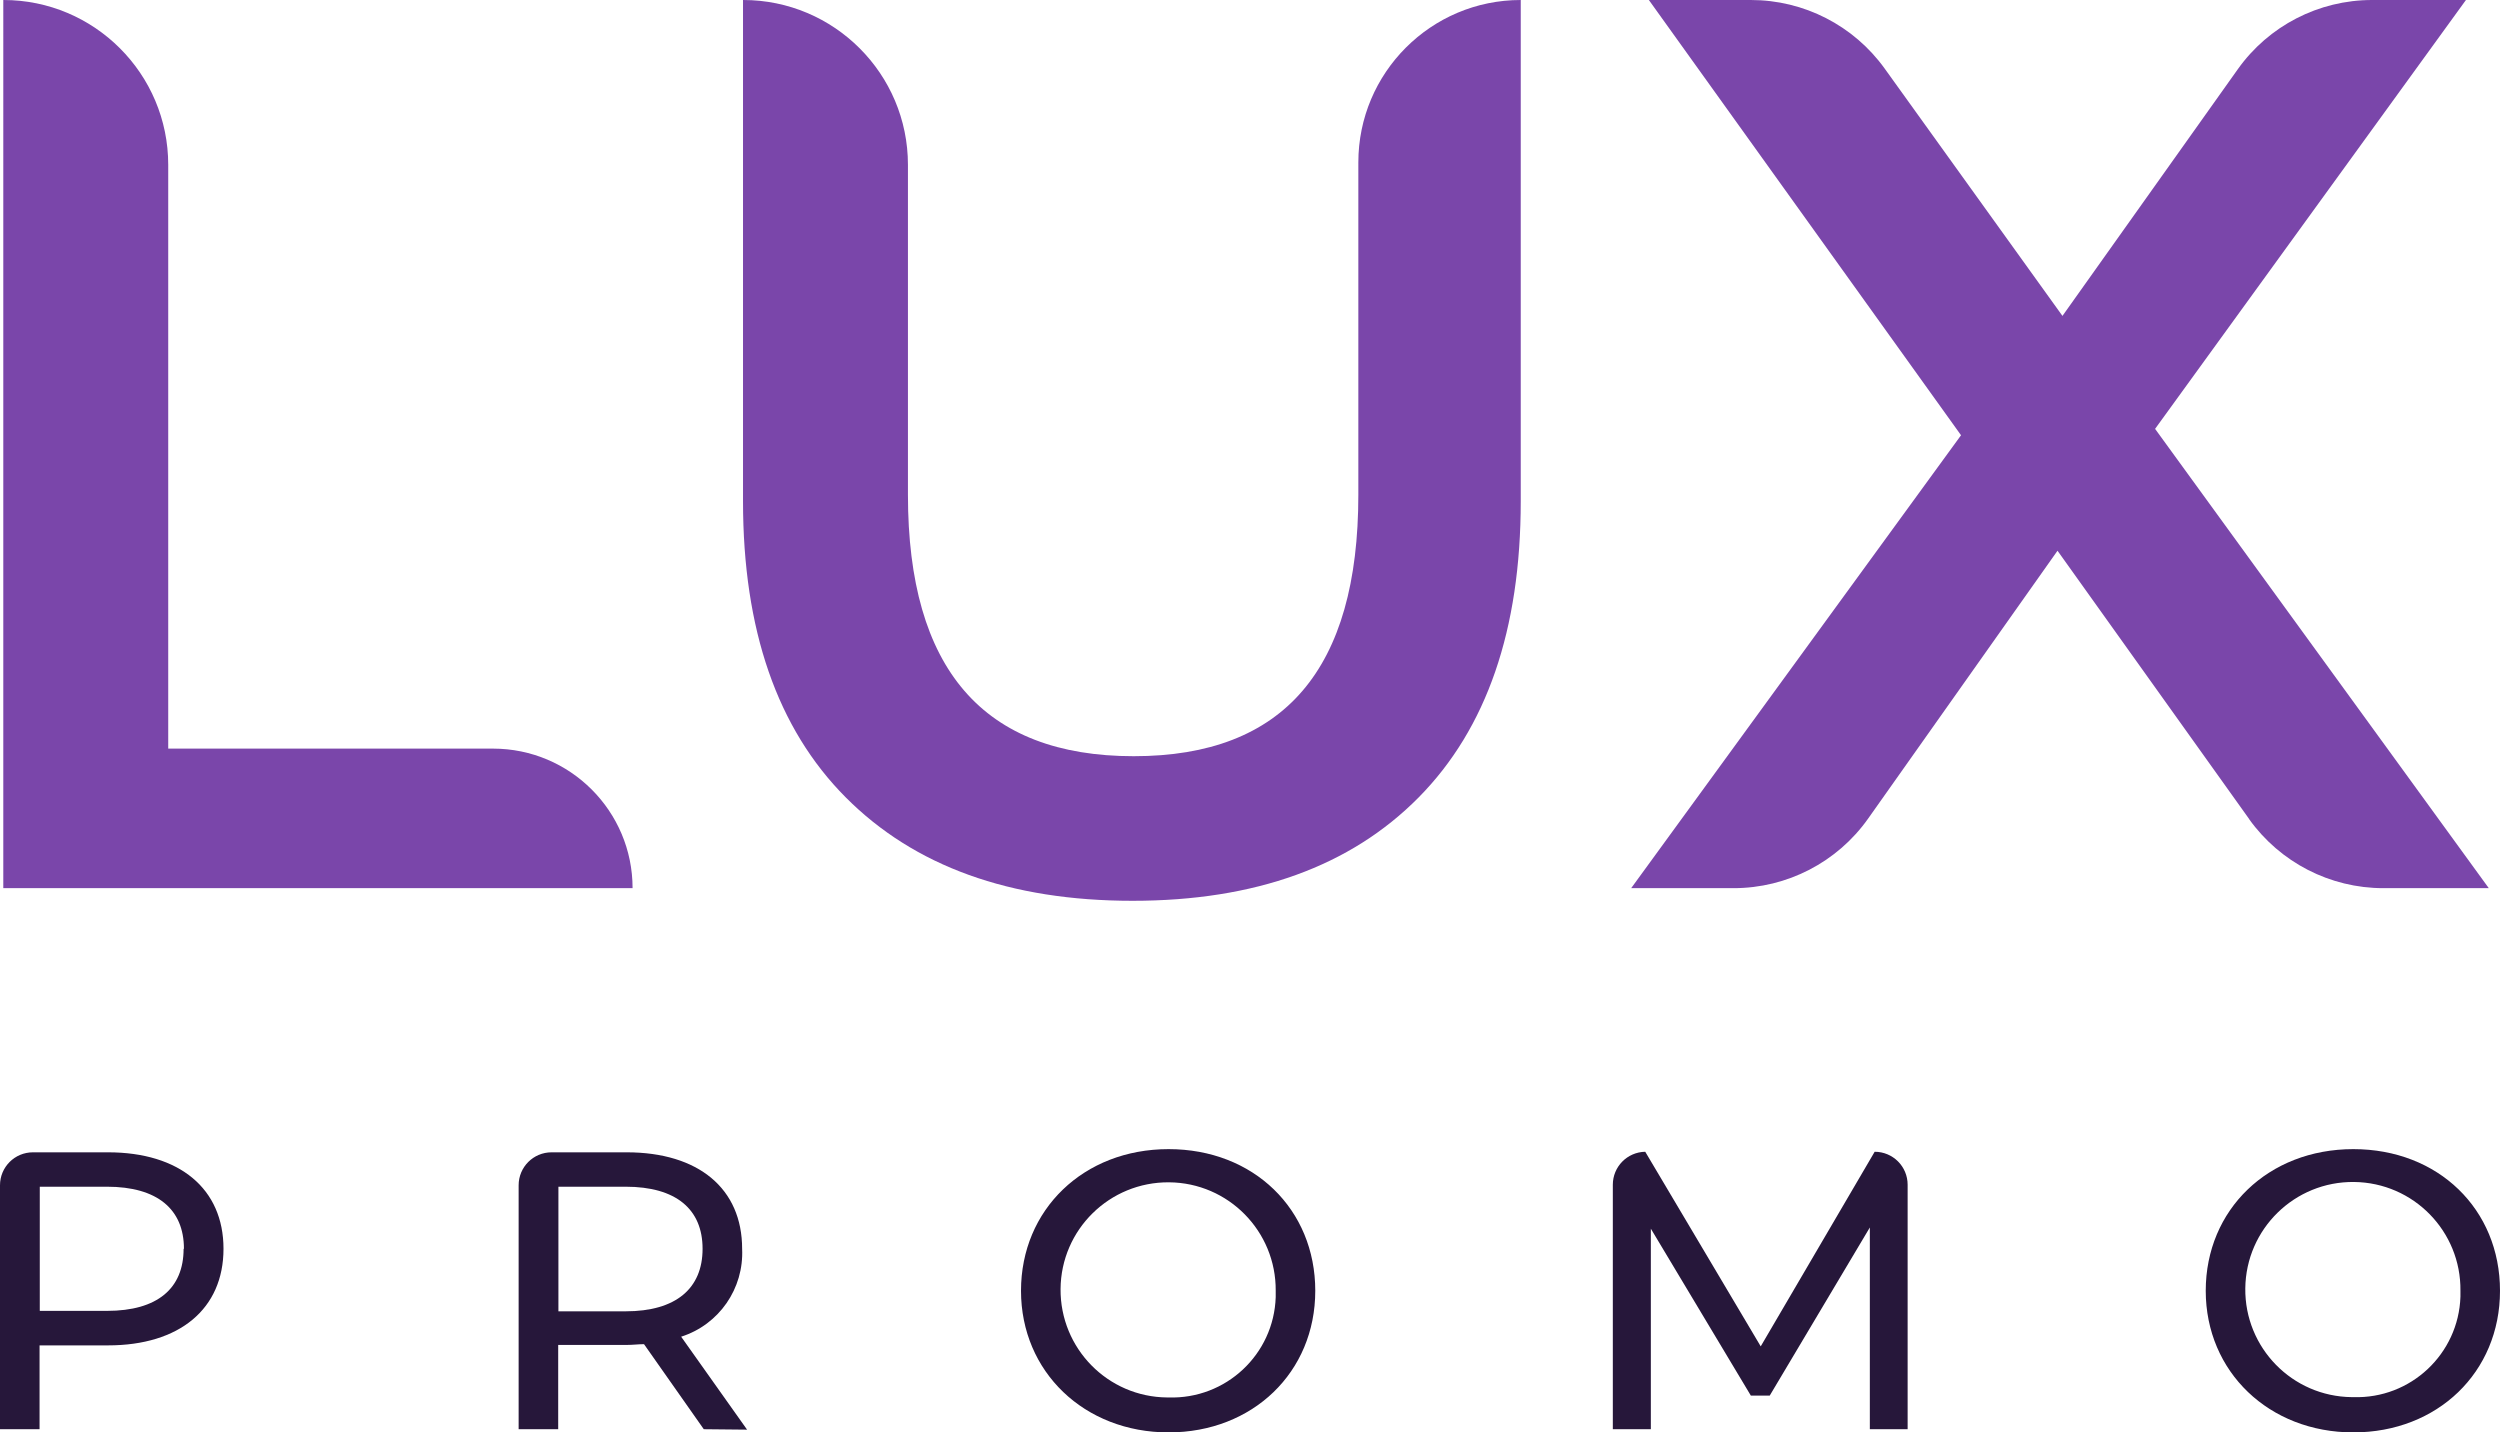
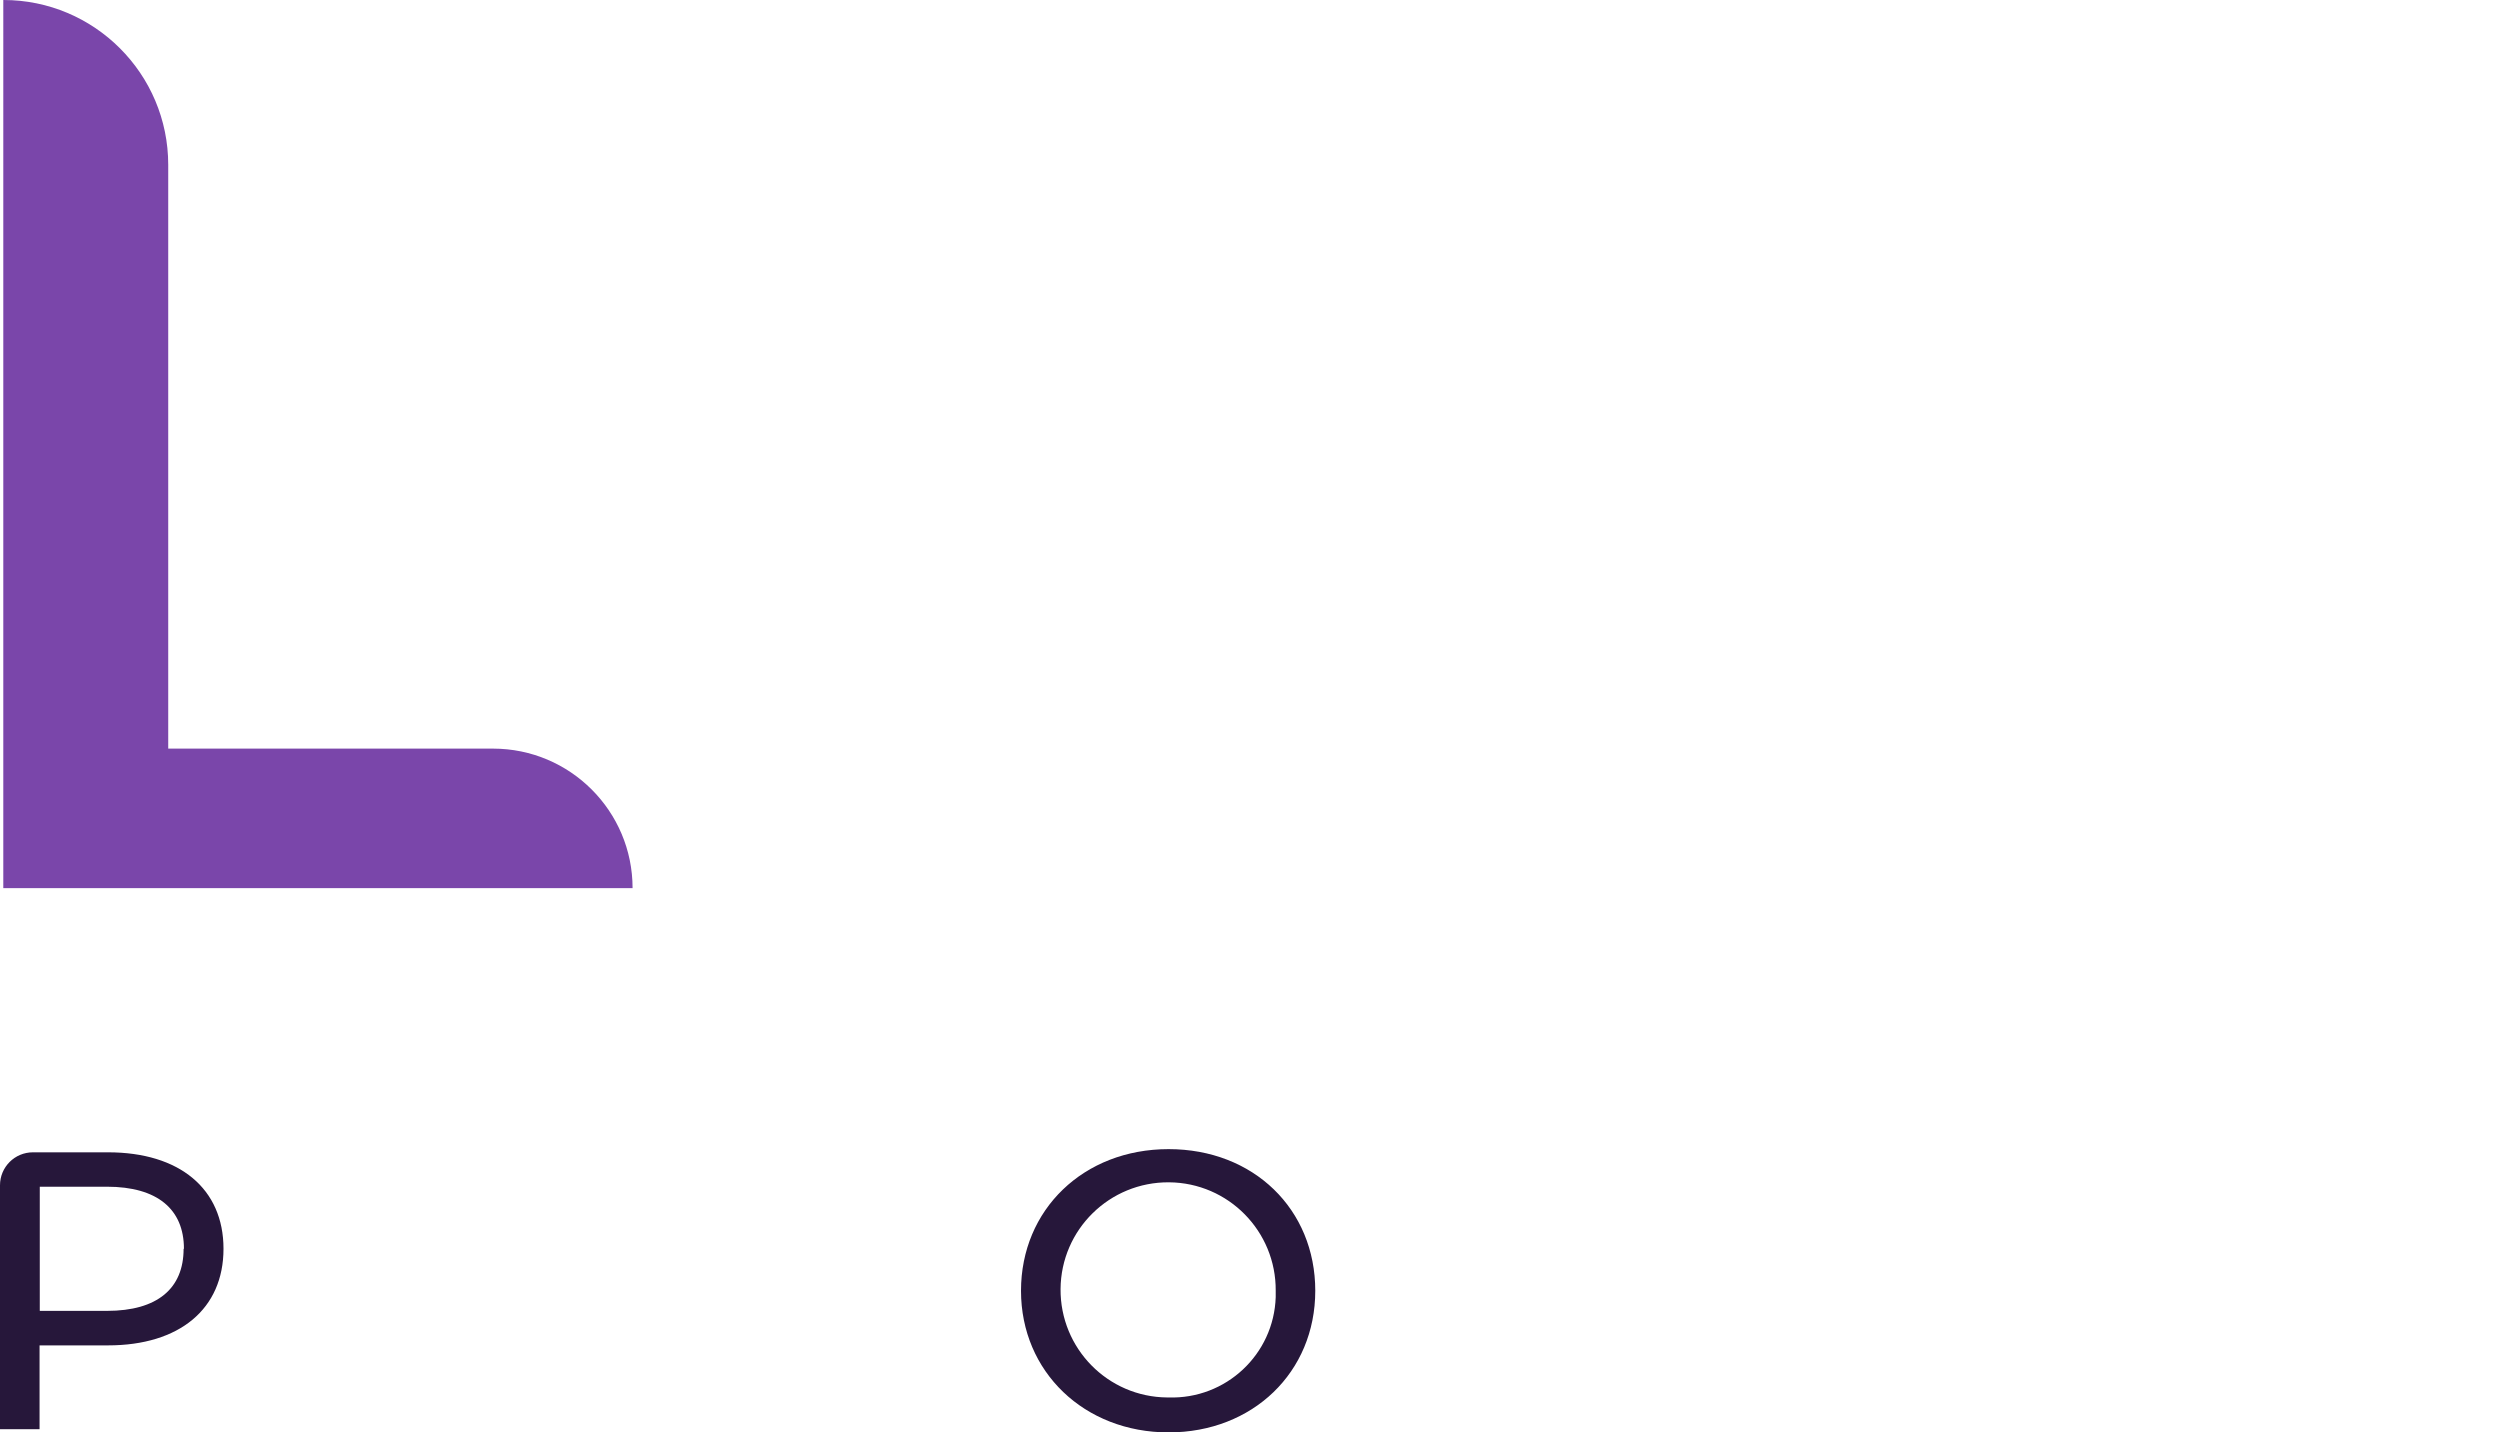
<svg xmlns="http://www.w3.org/2000/svg" id="b" data-name="Слой 2" viewBox="0 0 227.52 130.36">
  <g id="c" data-name="OBJECTS">
    <g>
      <g>
        <path d="m20.34,113.65c0,5.47-4,8.79-10.51,8.79H3.6v7.63H0v-22.2c0-1.66,1.34-3,3-3h6.83c6.51,0,10.51,3.31,10.51,8.78Zm-3.6,0c0-3.6-2.42-5.65-7-5.65H3.62v11.3h6.12c4.6,0,6.97-2.05,6.97-5.65h.03Z" style="fill: #26173a; stroke-width: 0px;" />
-         <path d="m64.05,130.07l-5.44-7.74c-.5,0-1,.07-1.58.07h-6.23v7.67h-3.6v-22.2c0-1.66,1.34-3,3-3h6.83c6.55,0,10.51,3.31,10.51,8.78.17,3.62-2.1,6.9-5.55,8l6,8.46-3.94-.04Zm-.11-16.42c0-3.6-2.41-5.65-7-5.65h-6.12v11.34h6.12c4.59,0,7-2.09,7-5.69Z" style="fill: #26173a; stroke-width: 0px;" />
-         <path d="m92.92,117.47c0-7.38,5.69-12.89,13.43-12.89s13.35,5.47,13.35,12.89-5.69,12.89-13.35,12.89-13.43-5.51-13.43-12.89Zm23.18,0c.04-5.41-4.3-9.83-9.71-9.87s-9.83,4.3-9.87,9.71,4.3,9.83,9.71,9.87c.04,0,.07,0,.11,0,5.22.17,9.59-3.91,9.76-9.13,0-.19,0-.39,0-.58h0Z" style="fill: #26173a; stroke-width: 0px;" />
-         <path d="m170.17,130.07v-18.36l-9.11,15.3h-1.72l-9.1-15.19v18.25h-3.46v-22.25c0-1.64,1.31-2.97,2.95-3h0l10.51,17.71,10.37-17.71h0c1.66,0,3,1.34,3,3v22.25h-3.44Z" style="fill: #26173a; stroke-width: 0px;" />
-         <path d="m200.74,117.47c0-7.38,5.69-12.89,13.43-12.89s13.35,5.47,13.35,12.89-5.69,12.89-13.35,12.89-13.43-5.51-13.43-12.89Zm23.18,0c.06-5.41-4.27-9.84-9.68-9.9-5.41-.06-9.84,4.27-9.9,9.68s4.27,9.84,9.68,9.9c.05,0,.1,0,.15,0,5.22.17,9.58-3.93,9.75-9.14,0-.18,0-.36,0-.54Z" style="fill: #26173a; stroke-width: 0px;" />
+         <path d="m92.92,117.47c0-7.38,5.69-12.89,13.43-12.89s13.35,5.47,13.35,12.89-5.69,12.89-13.35,12.89-13.43-5.51-13.43-12.89m23.18,0c.04-5.41-4.3-9.83-9.71-9.87s-9.83,4.3-9.87,9.71,4.3,9.83,9.71,9.87c.04,0,.07,0,.11,0,5.22.17,9.59-3.91,9.76-9.13,0-.19,0-.39,0-.58h0Z" style="fill: #26173a; stroke-width: 0px;" />
      </g>
      <g>
        <path d="m.3,0h.01c8.28,0,15,6.72,15,15v53.13h29.56c7.01,0,12.7,5.69,12.7,12.7h0s-57.27,0-57.27,0V0Z" style="fill: #7a46aa; stroke-width: 0px;" />
-         <path d="m76.97,72.57c-6.24-6.27-9.35-15.26-9.35-26.96V0h.01c8.28,0,15,6.72,15,15v30.03c0,15.86,6.85,23.79,20.55,23.79s20.44-7.93,20.44-23.79V14.78c0-8.16,6.62-14.78,14.78-14.78h0v45.61c0,11.7-3.1,20.69-9.29,26.96-6.2,6.27-14.88,9.41-26.04,9.41s-19.86-3.14-26.1-9.41Z" style="fill: #7a46aa; stroke-width: 0px;" />
-         <path d="m204.7,74.55l-17.45-24.43-17.23,24.37c-2.81,3.98-7.38,6.34-12.25,6.34h-9.32l30.02-41.22L150.06,0h9.28c4.83,0,9.36,2.32,12.18,6.24l16.18,22.51,15.95-22.44c2.81-3.96,7.37-6.31,12.23-6.31h8.54l-28.29,39.03,30.37,41.8h-9.6c-4.84,0-9.39-2.34-12.21-6.28Z" style="fill: #7a46aa; stroke-width: 0px;" />
      </g>
    </g>
  </g>
</svg>